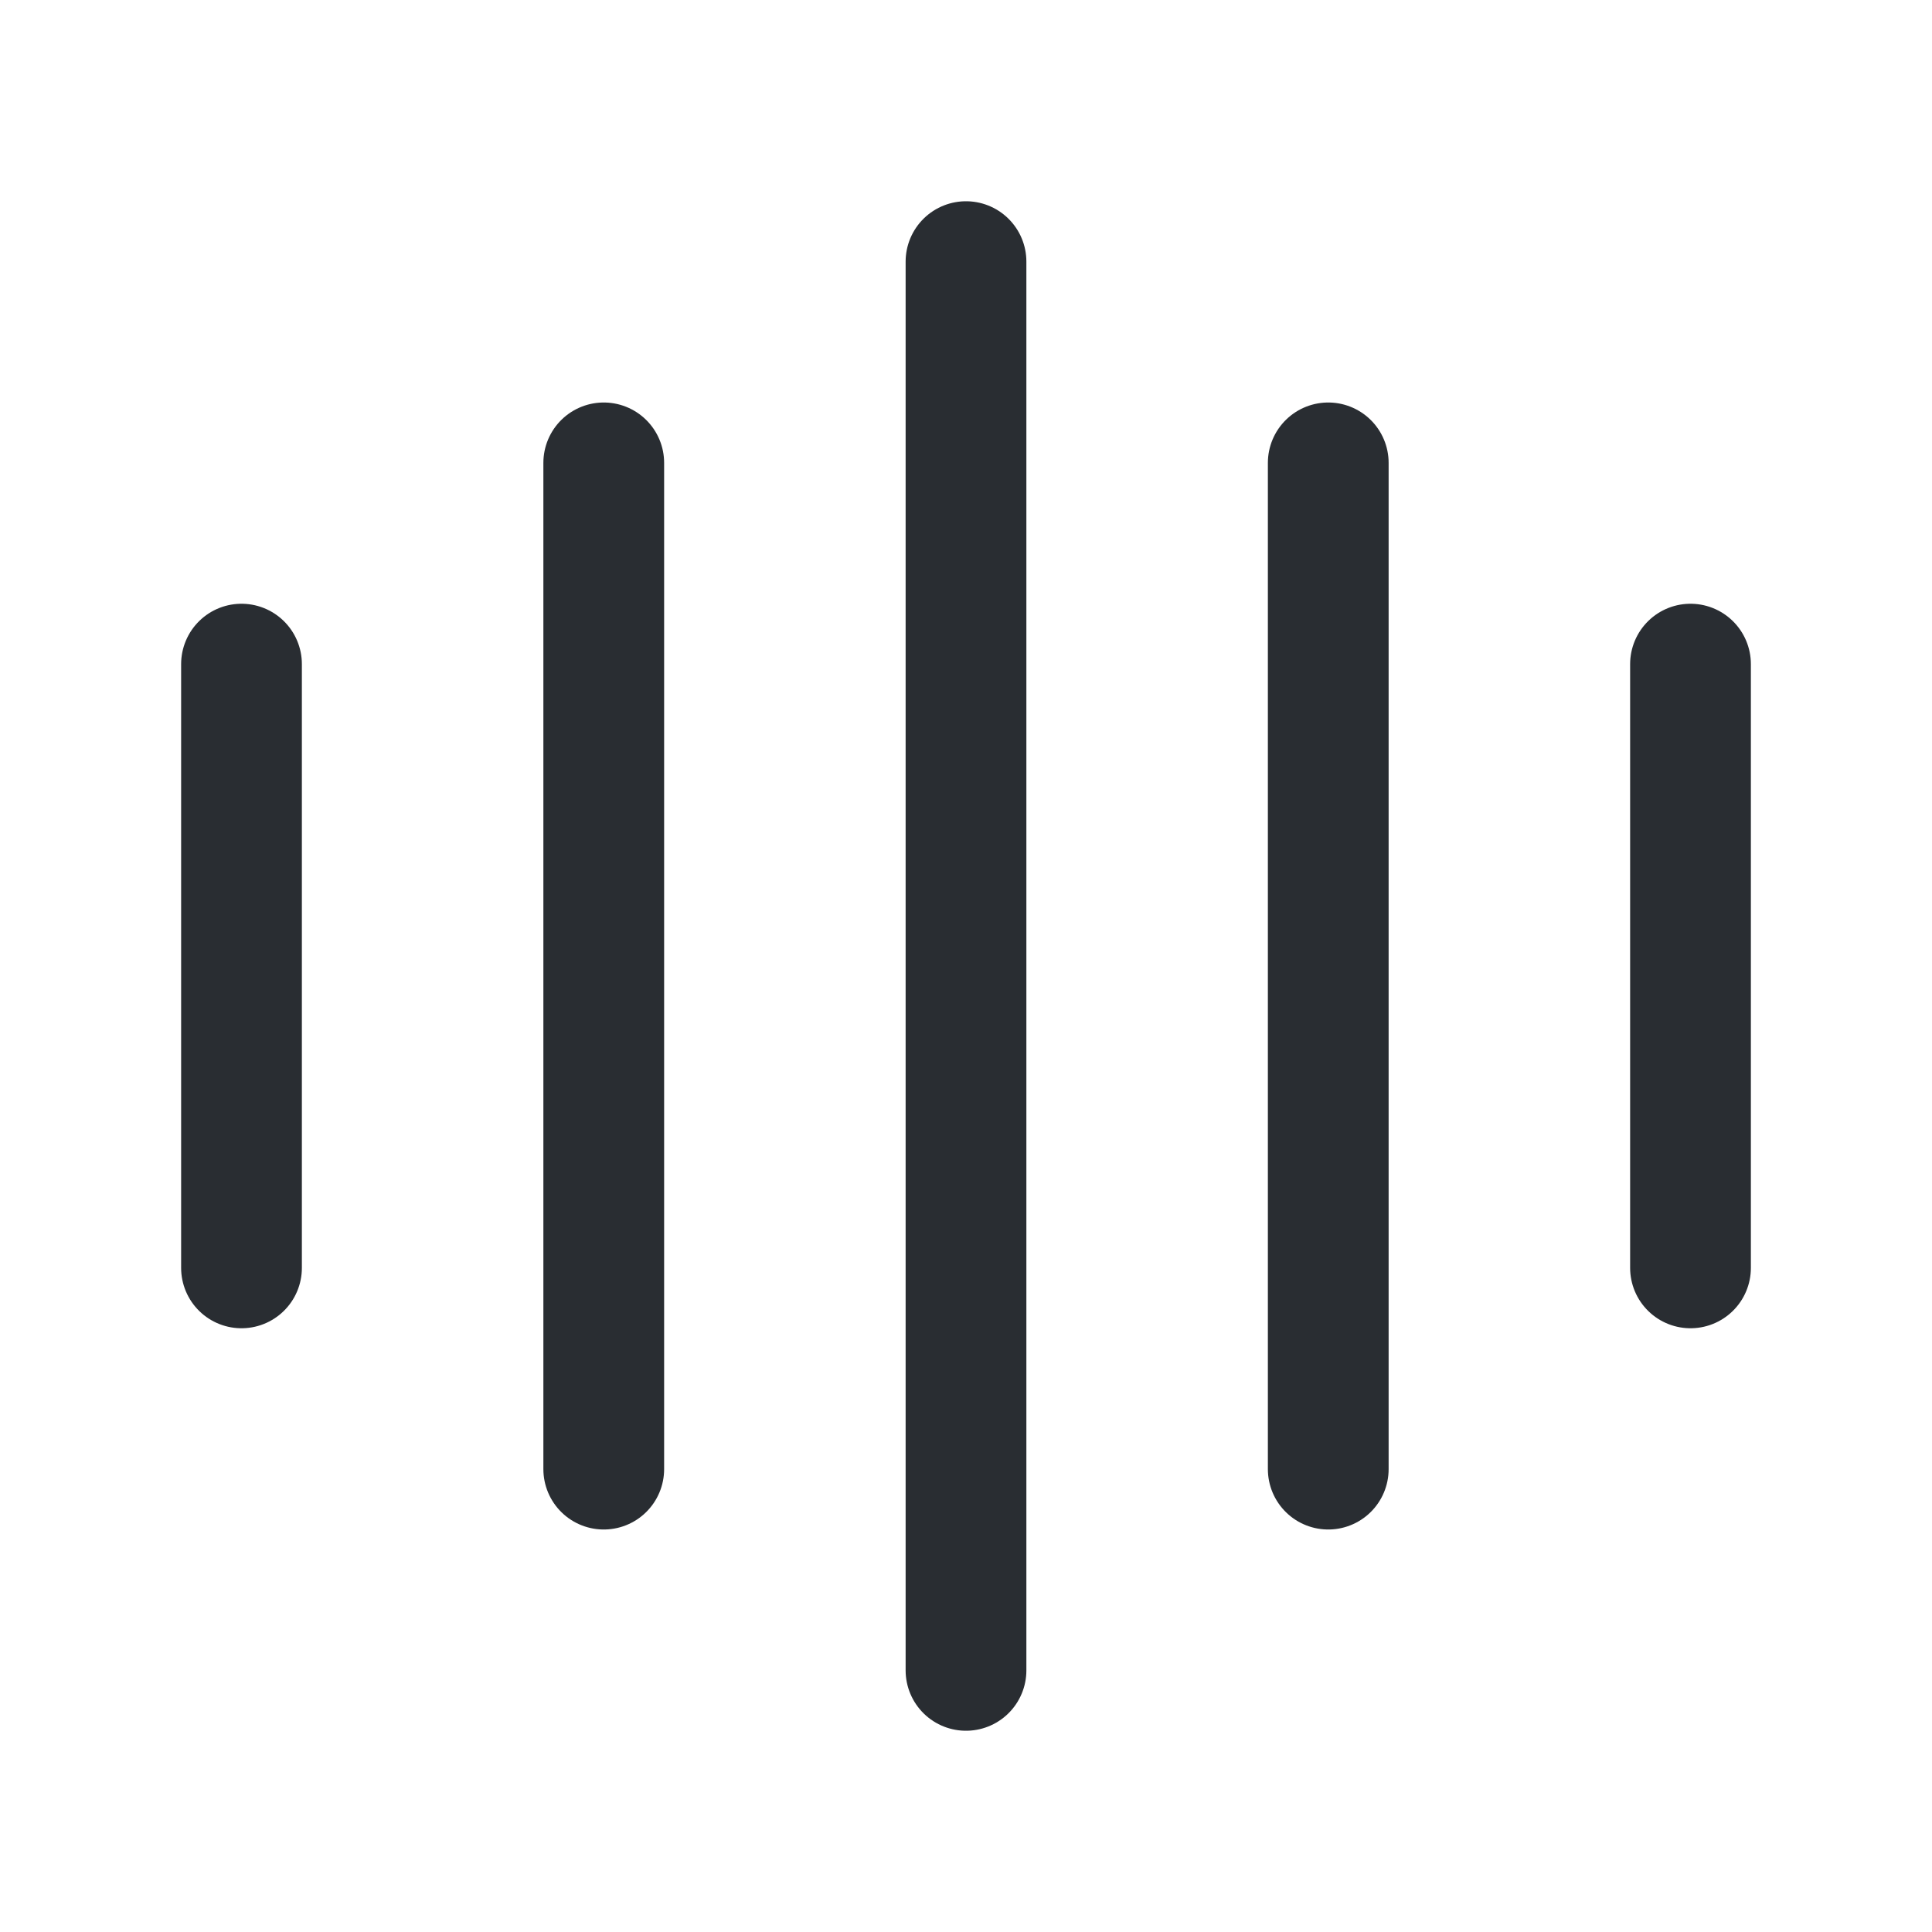
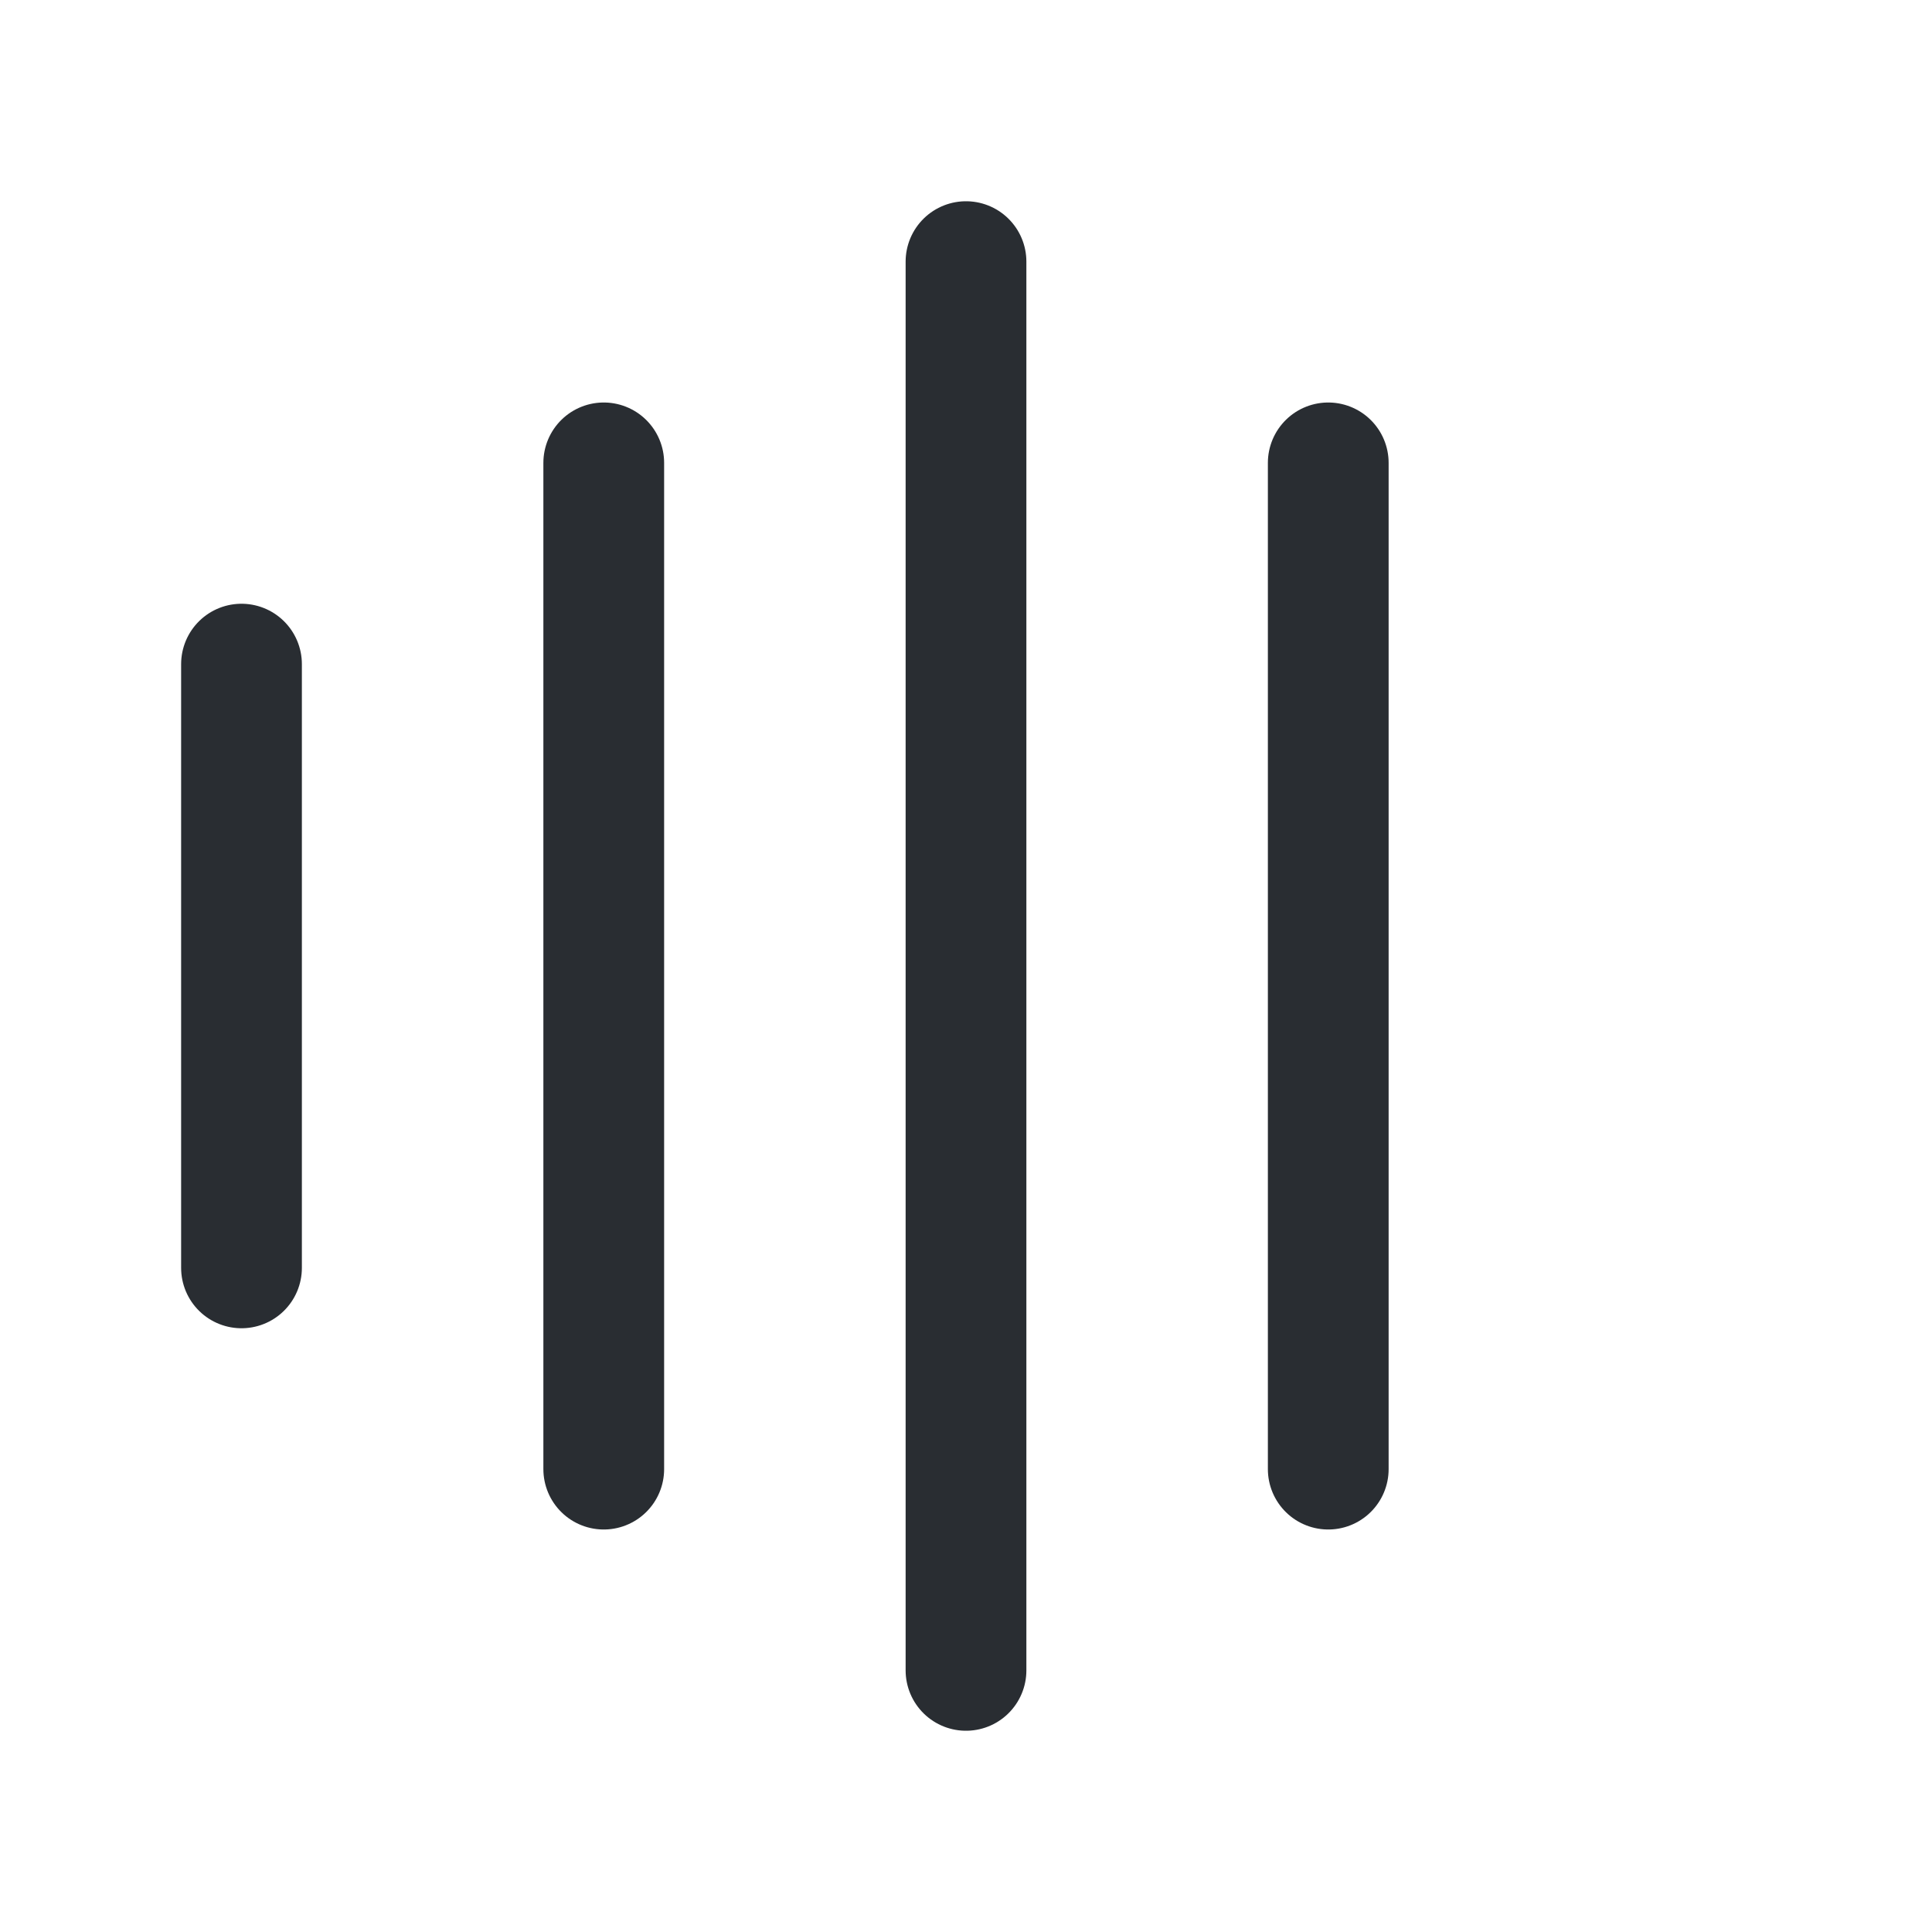
<svg xmlns="http://www.w3.org/2000/svg" width="24" height="24" viewBox="0 0 24 24" fill="none">
  <path d="M3 8.25V15.75" stroke="#292D32" stroke-width="1.5" stroke-linecap="round" stroke-linejoin="round" />
  <path d="M7.5 5.75V18.25" stroke="#292D32" stroke-width="1.5" stroke-linecap="round" stroke-linejoin="round" />
  <path d="M12 3.25V20.75" stroke="#292D32" stroke-width="1.5" stroke-linecap="round" stroke-linejoin="round" />
  <path d="M16.5 5.75V18.25" stroke="#292D32" stroke-width="1.5" stroke-linecap="round" stroke-linejoin="round" />
-   <path d="M21 8.25V15.75" stroke="#292D32" stroke-width="1.5" stroke-linecap="round" stroke-linejoin="round" />
</svg>